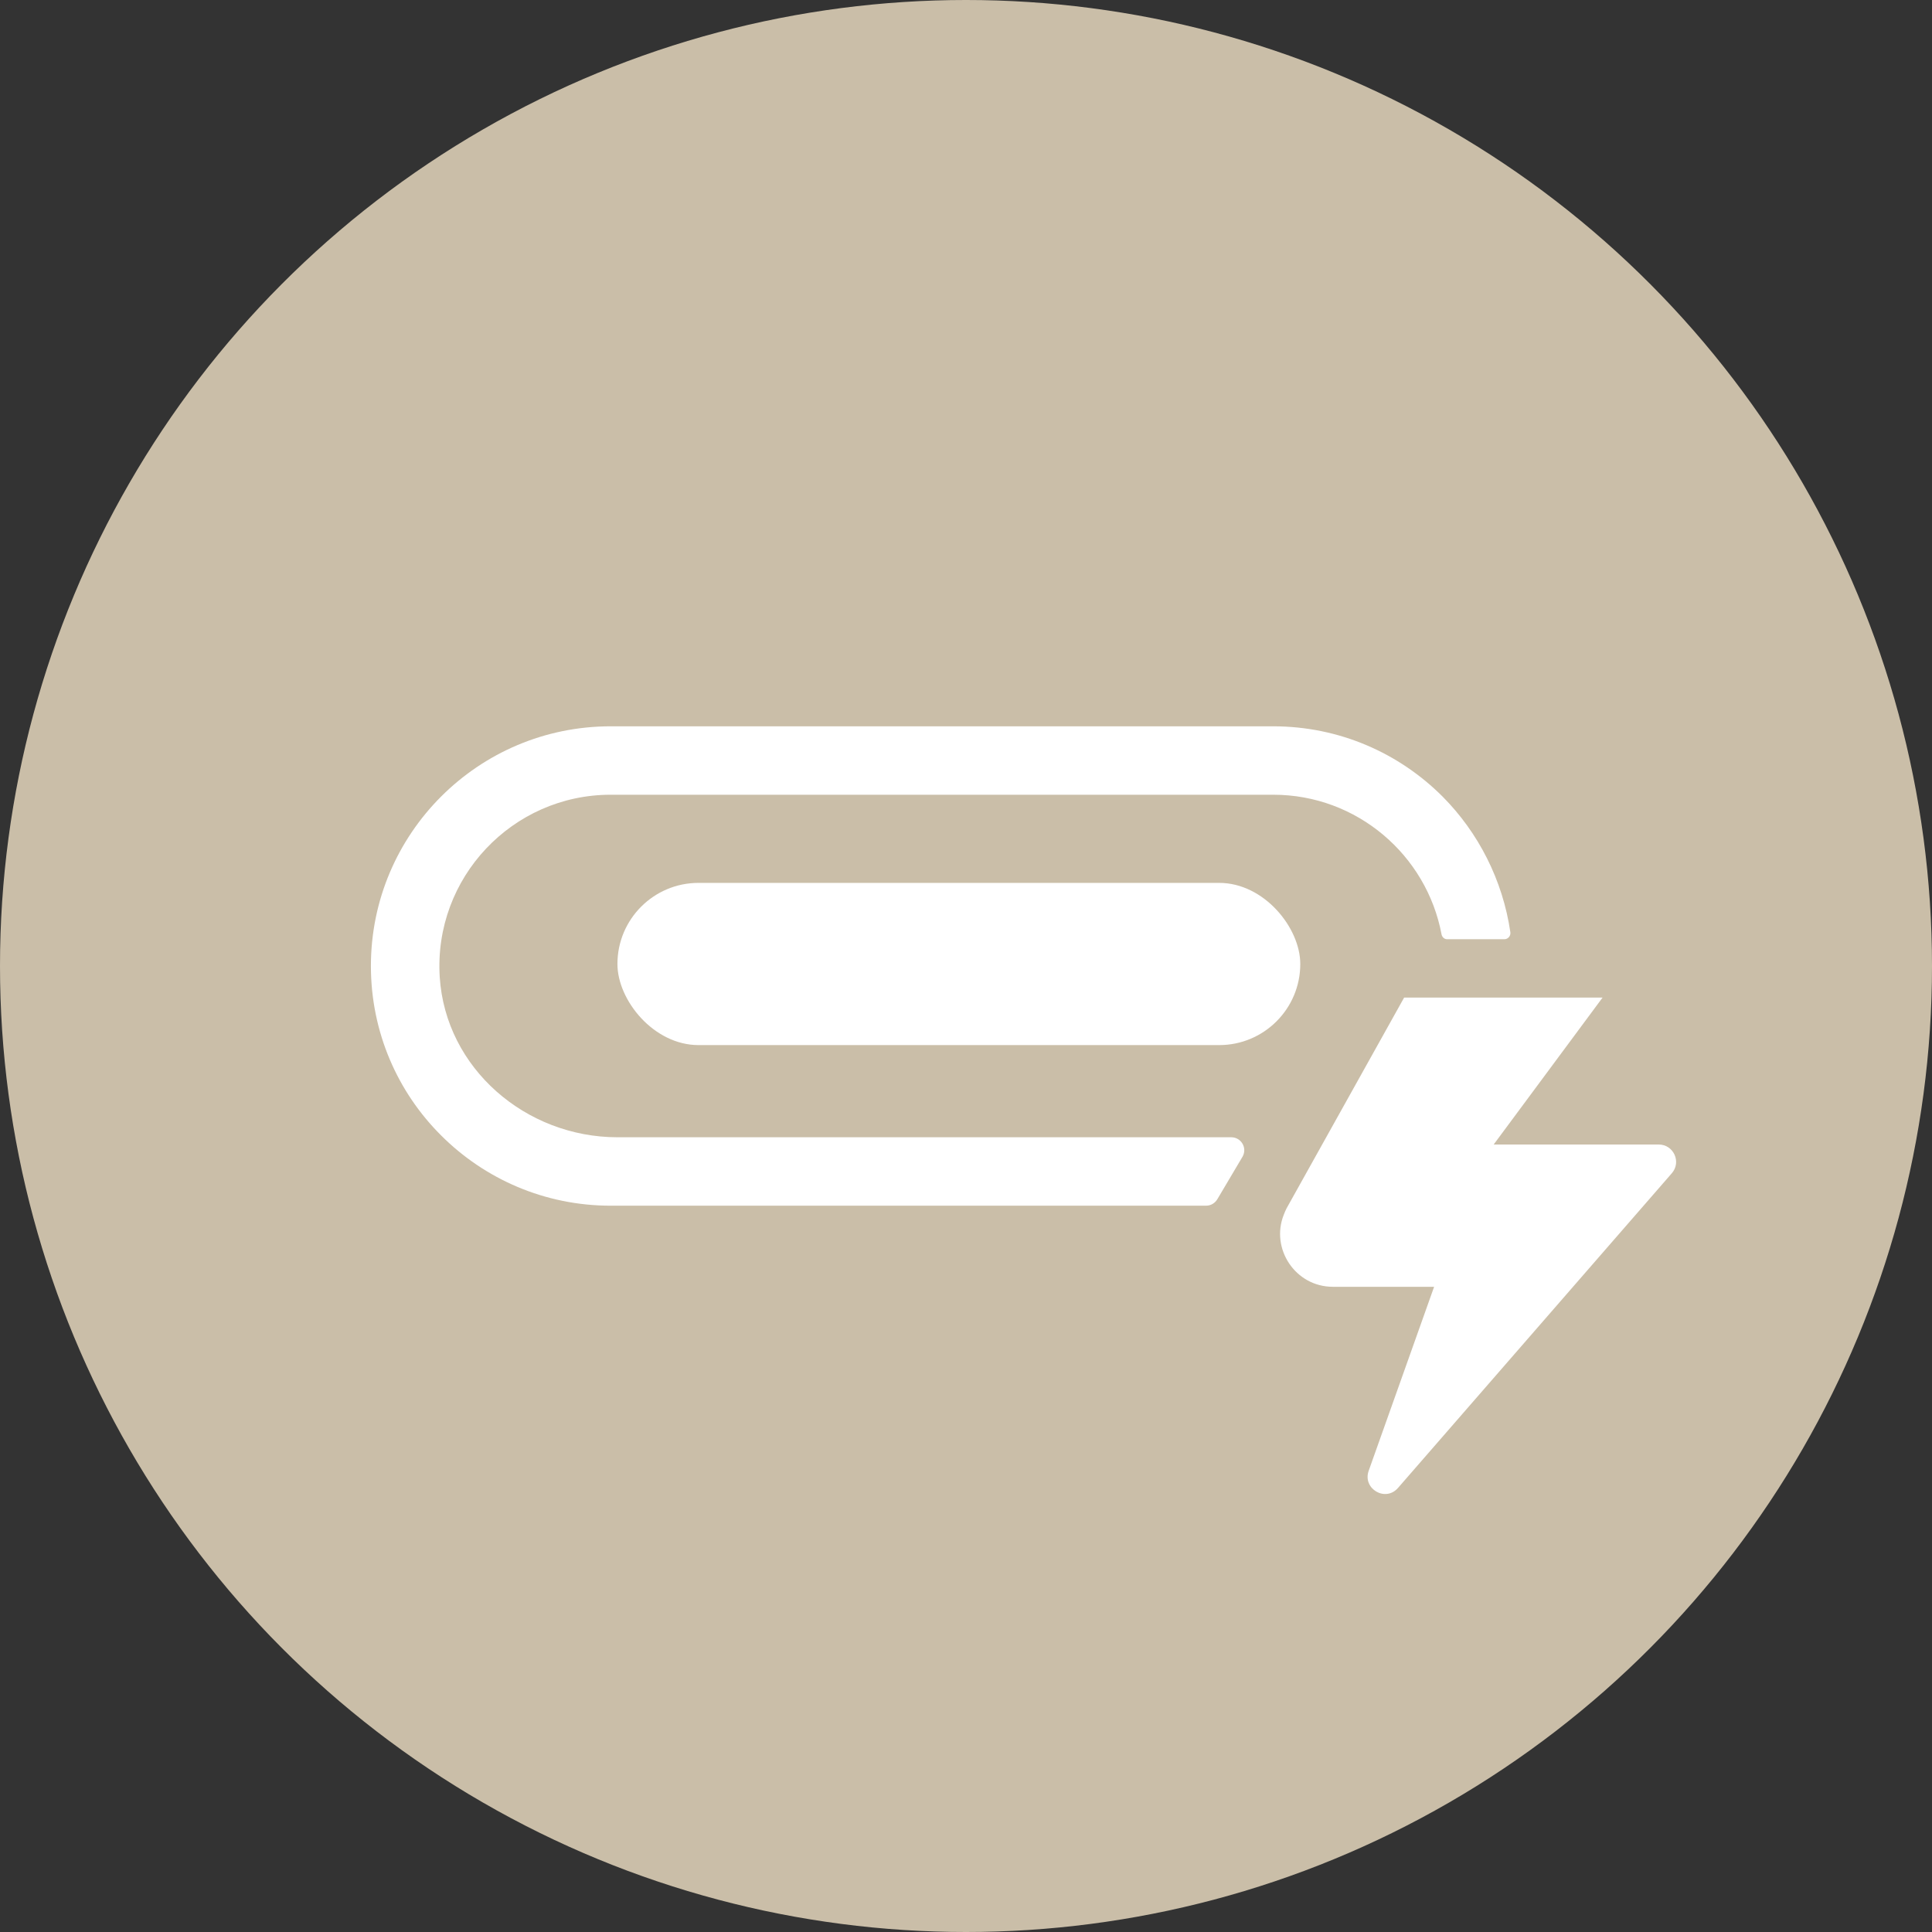
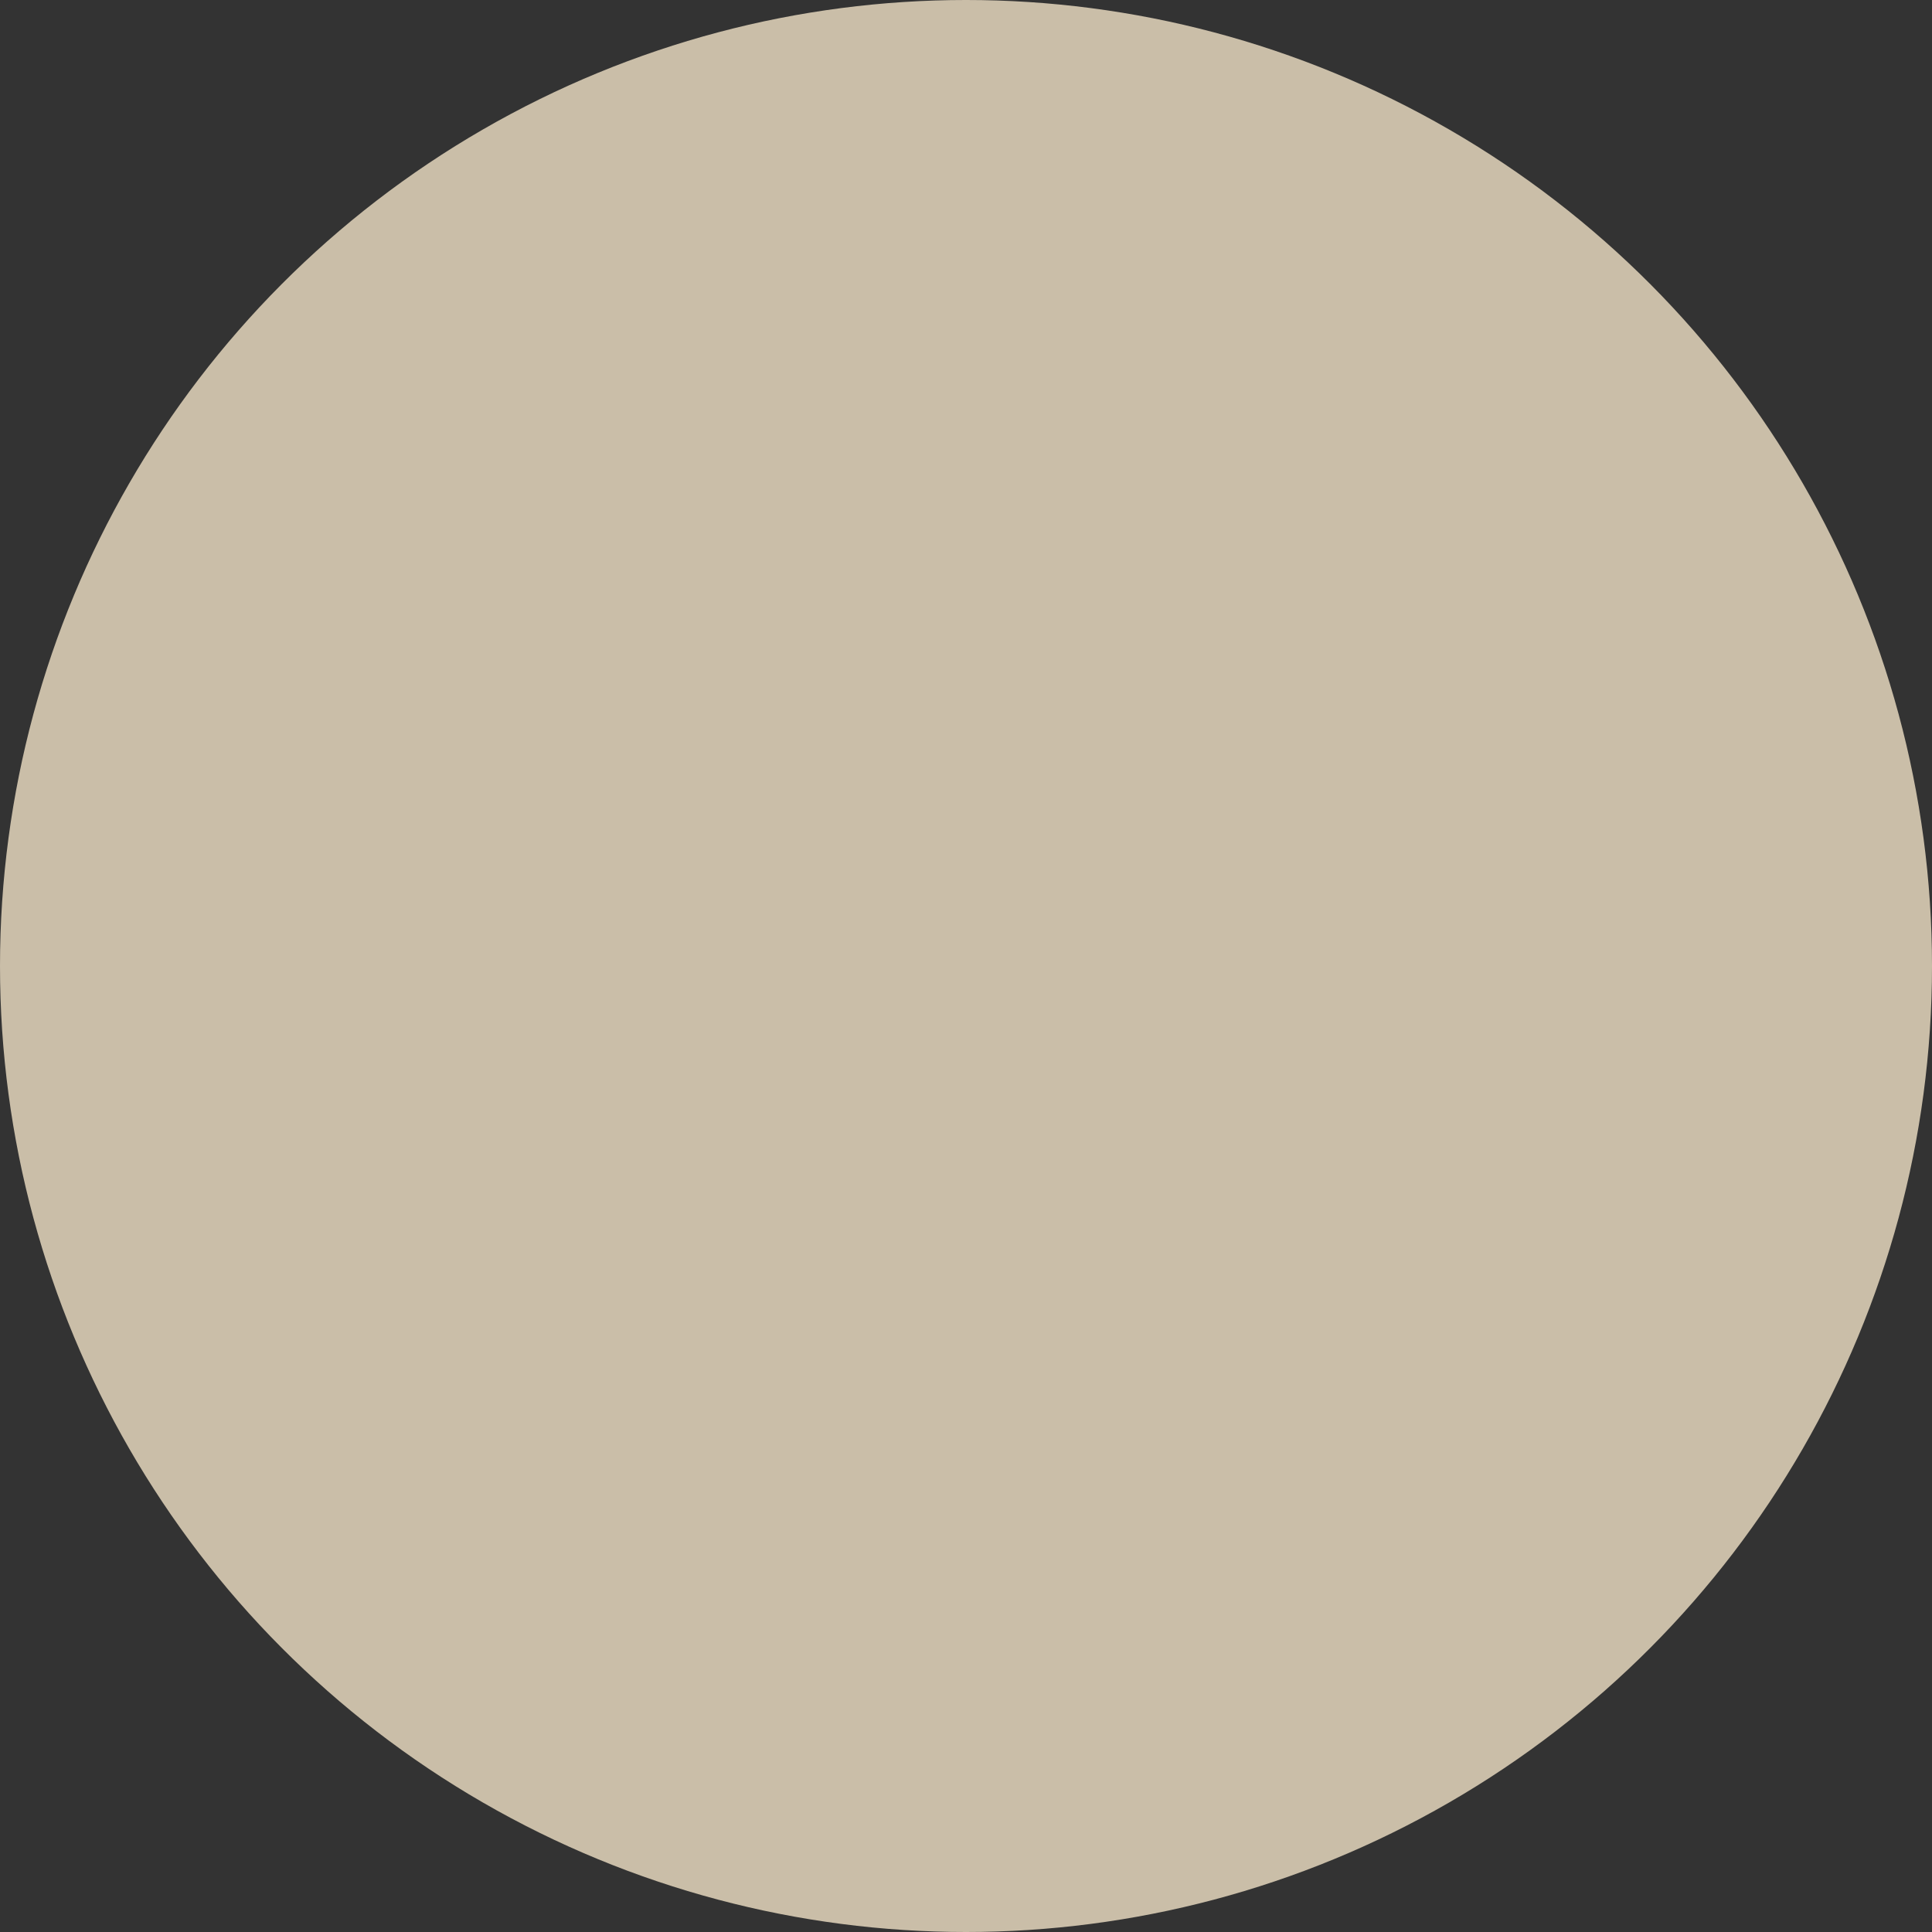
<svg xmlns="http://www.w3.org/2000/svg" id="Layer_2" data-name="Layer 2" viewBox="0 0 96 96">
  <rect x="0" y="0" width="96" height="96" fill="#333333" stroke="none" />
  <defs>
    <style>
      .cls-1 {
        fill: #fff;
      }

      .cls-2 {
        fill: #cabea8;
      }
    </style>
  </defs>
  <g id="Layer_1-2" data-name="Layer 1">
    <circle class="cls-2" cx="48" cy="48" r="48" />
    <g>
-       <rect class="cls-1" x="30.68" y="43.87" width="33.93" height="8.06" rx="4.03" ry="4.03" />
-       <path class="cls-1" d="M74.75,46.67c.18,0,.32-.16.3-.34-.38-2.61-1.6-4.97-3.37-6.75-2.16-2.16-5.13-3.49-8.42-3.49H30.34c-6.57,0-11.91,5.33-11.91,11.91,0,3.29,1.33,6.27,3.49,8.42,2.16,2.16,5.14,3.49,8.42,3.49h29.59c.24,0,.45-.13.57-.34l1.25-2.11c.23-.43-.08-.95-.57-.95h-30.5c-4.55,0-8.54-3.42-8.83-7.96-.31-4.94,3.62-9.06,8.49-9.06h32.93c4.16,0,7.62,3,8.36,6.94.03.14.14.24.28.24h2.84Z" />
-       <path class="cls-1" d="M79.63,49.57l-5.41,7.3h8.2c.74,0,1.14.87.65,1.43l-13.6,15.63c-.63.73-1.78.04-1.46-.85l3.25-9.14h-5.03c-1.87,0-3.11-1.9-2.44-3.58.04-.11.09-.22.14-.32l5.84-10.47h9.86Z" />
-     </g>
+       </g>
  </g>
</svg>